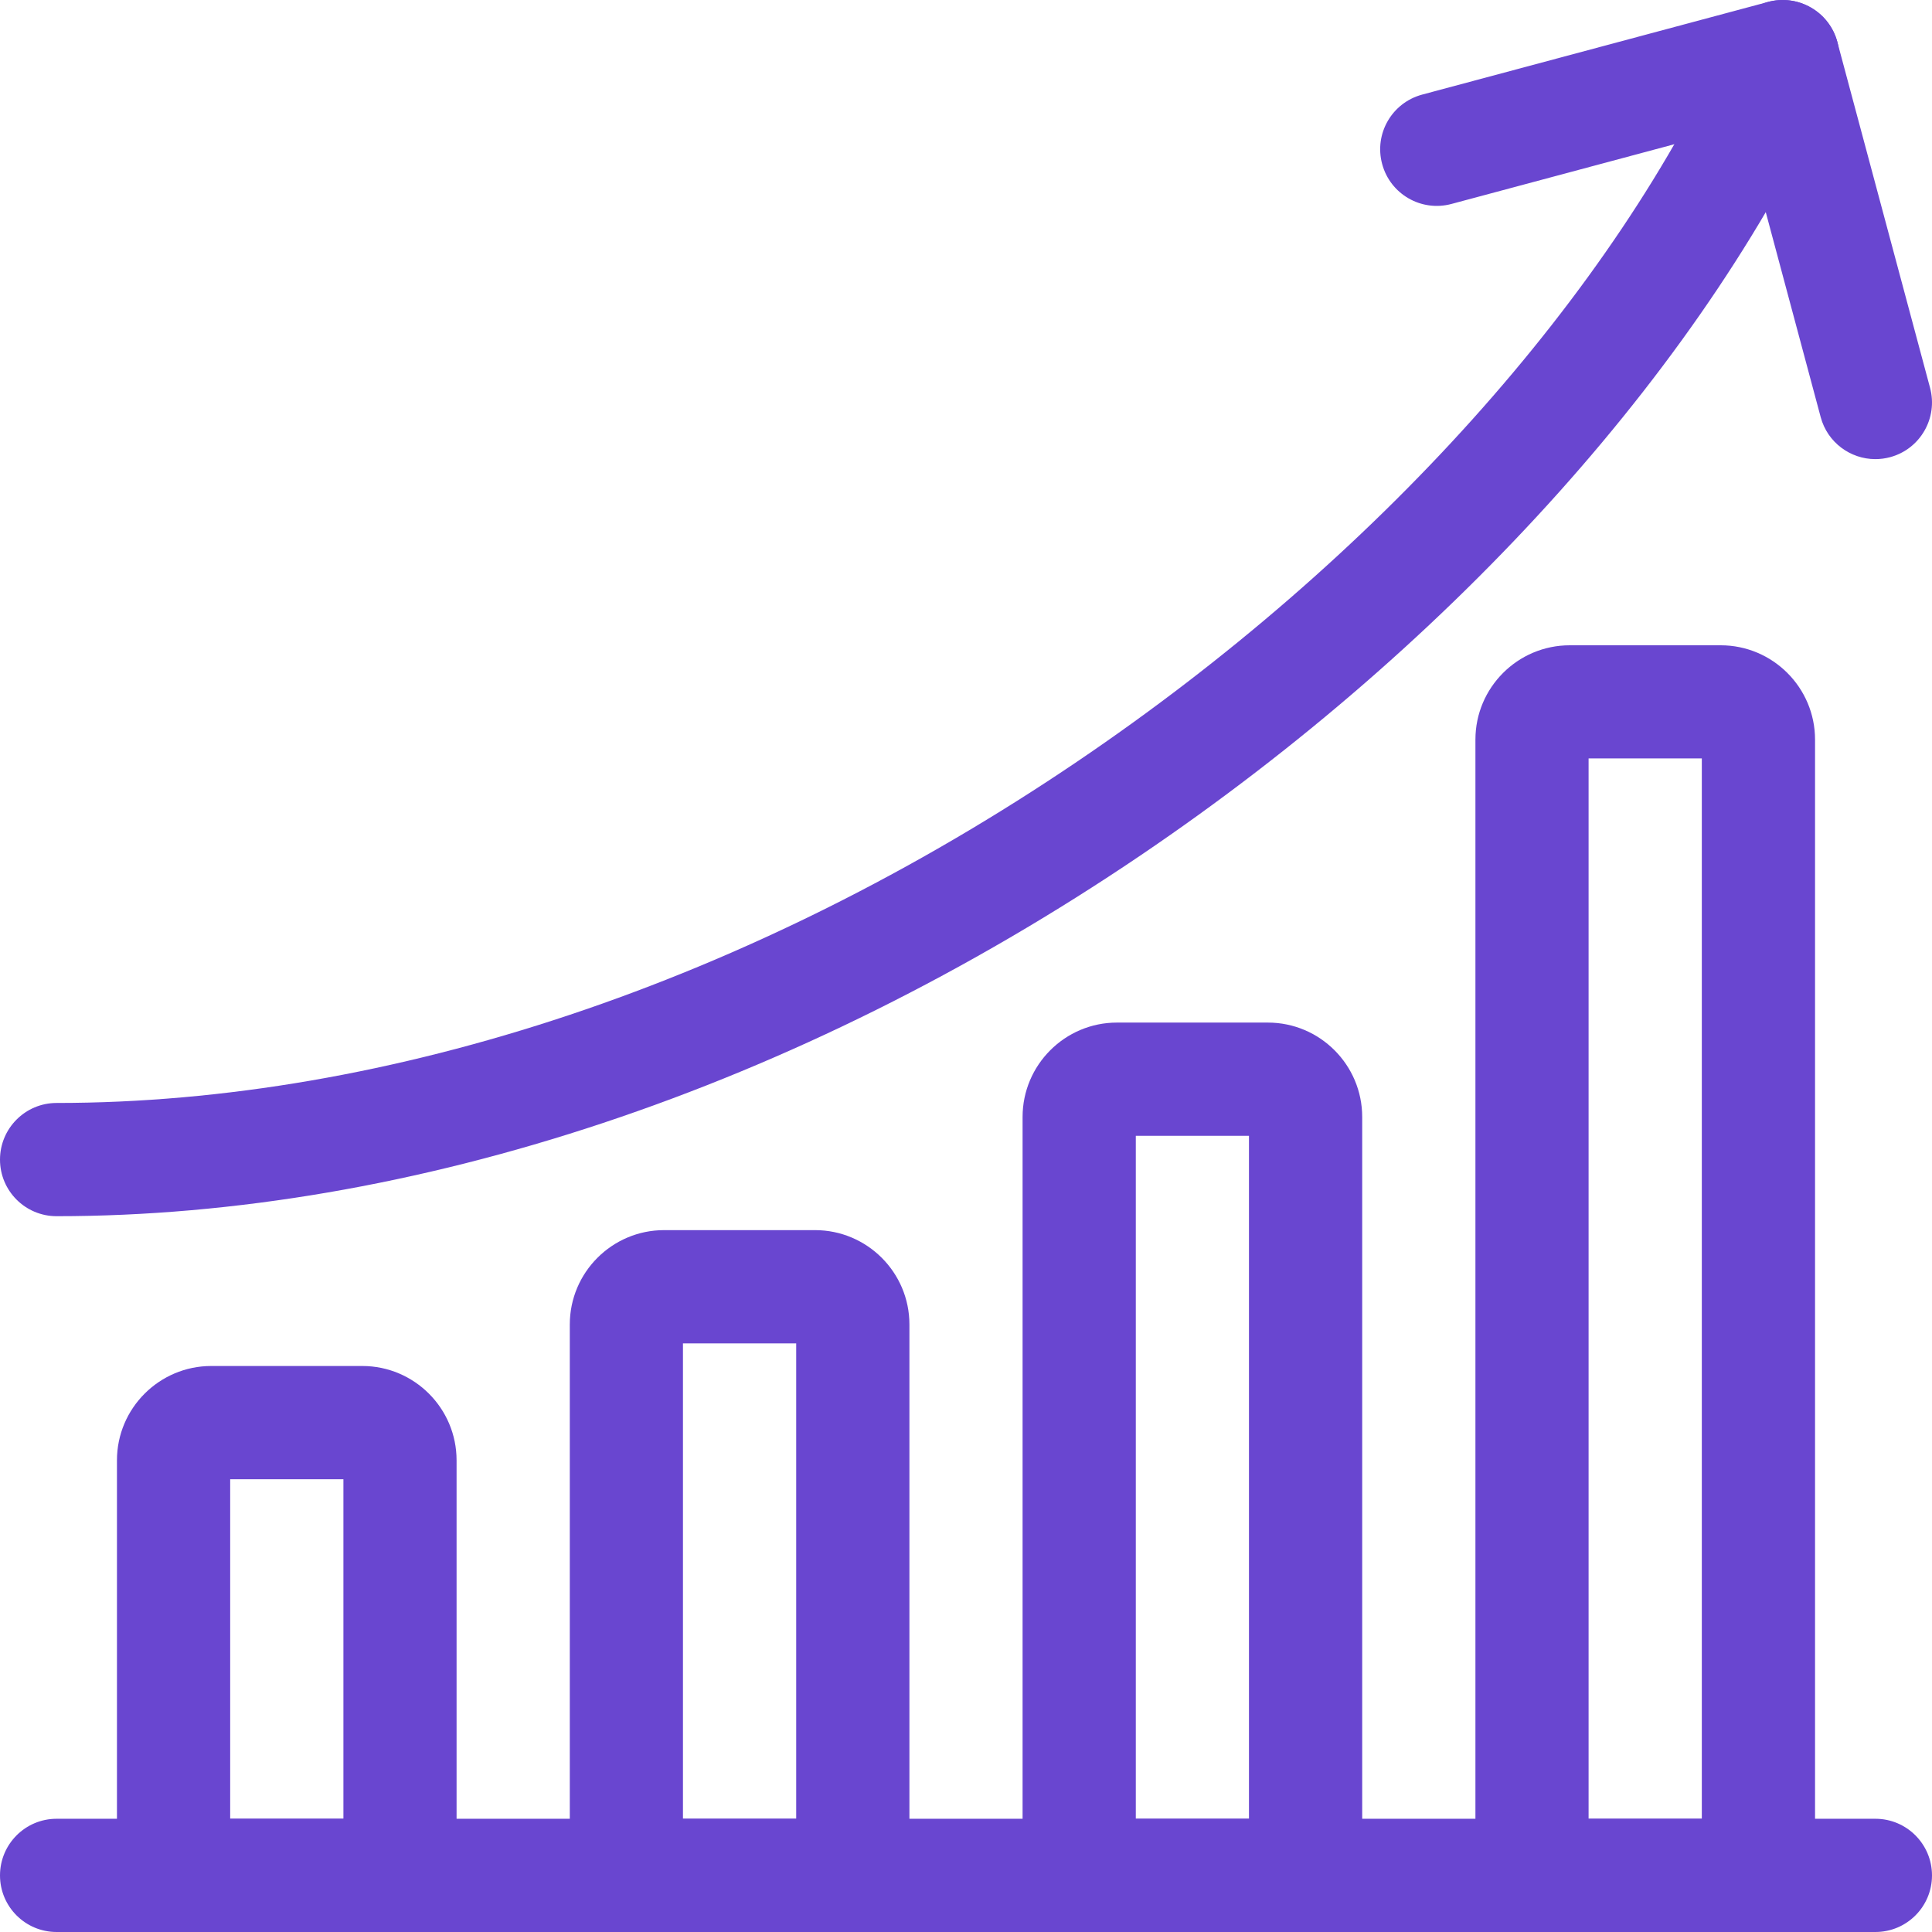
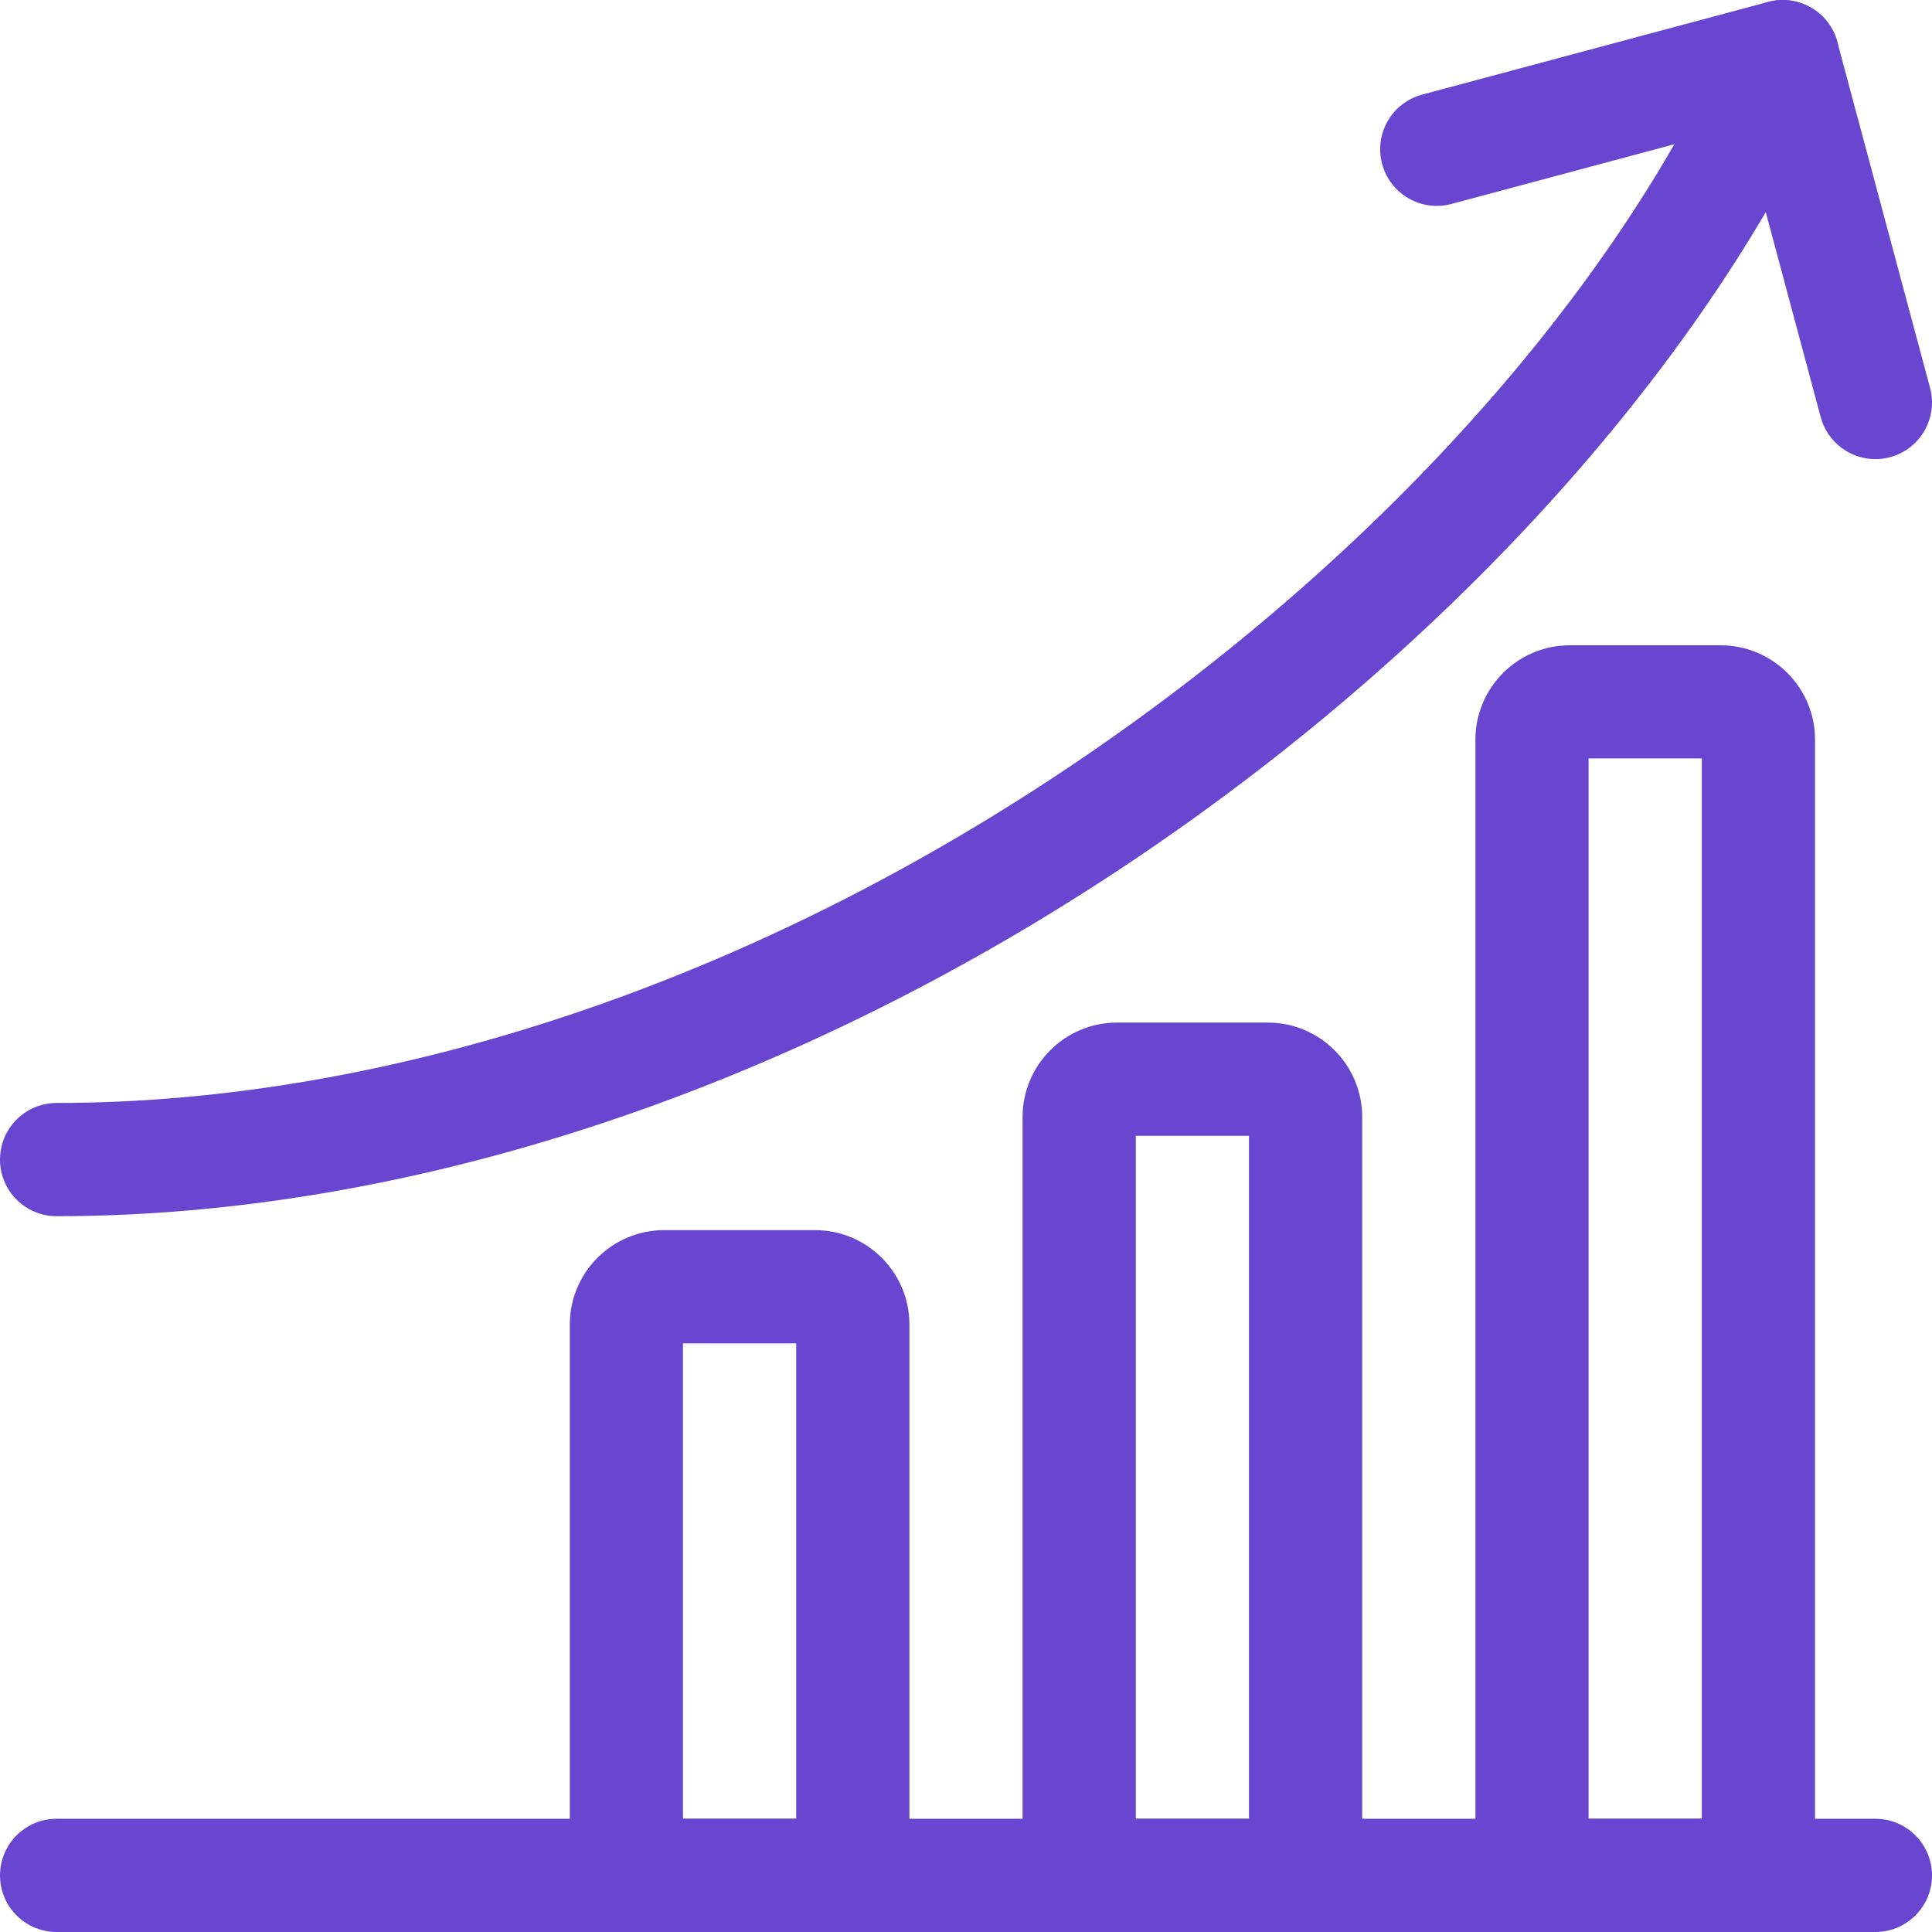
<svg xmlns="http://www.w3.org/2000/svg" width="28" height="28" viewBox="0 0 28 28" fill="none">
  <g clip-path="url(#clip0_4303_6488)">
    <path d="M27.18 28H0.82C0.367 28 0 27.633 0 27.18C0 26.727 0.367 26.359 0.82 26.359H27.18C27.633 26.359 28 26.727 28 27.18C28 27.633 27.633 28 27.18 28Z" fill="#6946D0" />
-     <path d="M5.797 28H2.516C2.063 28 1.695 27.633 1.695 27.18V21.164C1.695 20.41 2.309 19.797 3.062 19.797H5.25C6.004 19.797 6.617 20.41 6.617 21.164V27.18C6.617 27.633 6.25 28 5.797 28ZM3.336 26.359H4.977V21.438H3.336V26.359Z" fill="#6946D0" />
    <path d="M12.359 28H9.078C8.625 28 8.258 27.633 8.258 27.18V19.195C8.258 18.441 8.871 17.828 9.625 17.828H11.812C12.566 17.828 13.18 18.441 13.18 19.195V27.18C13.18 27.633 12.812 28 12.359 28ZM9.898 26.359H11.539V19.469H9.898V26.359Z" fill="#6946D0" />
    <path d="M18.922 28H15.64C15.188 28 14.82 27.633 14.82 27.18V16.188C14.82 15.434 15.434 14.82 16.187 14.82H18.375C19.129 14.82 19.742 15.434 19.742 16.188V27.18C19.742 27.633 19.375 28 18.922 28ZM16.461 26.359H18.101V16.461H16.461V26.359Z" fill="#6946D0" />
    <path d="M25.484 28H22.203C21.75 28 21.383 27.633 21.383 27.18V10.719C21.383 9.965 21.996 9.352 22.75 9.352H24.937C25.691 9.352 26.305 9.965 26.305 10.719V27.18C26.305 27.633 25.937 28 25.484 28ZM23.023 26.359H24.664V10.992H23.023V26.359Z" fill="#6946D0" />
    <path d="M0.82 17.626C0.367 17.626 0 17.259 0 16.806C0 16.353 0.367 15.985 0.82 15.985C5.644 15.985 10.896 14.229 15.609 11.039C19.945 8.105 23.399 4.258 25.087 0.485C25.272 0.072 25.758 -0.113 26.171 0.072C26.585 0.257 26.77 0.742 26.585 1.156C24.776 5.2 21.11 9.297 16.528 12.398C11.547 15.769 5.968 17.626 0.82 17.626Z" fill="#6946D0" />
    <path d="M27.179 6.654C26.817 6.654 26.485 6.412 26.387 6.046L25.256 1.825L21.035 2.956C20.598 3.073 20.148 2.814 20.031 2.376C19.913 1.938 20.173 1.489 20.611 1.371L25.624 0.028C26.062 -0.089 26.511 0.171 26.628 0.608L27.972 5.621C28.089 6.059 27.829 6.509 27.392 6.626C27.321 6.645 27.249 6.654 27.179 6.654Z" fill="#6946D0" />
  </g>
  <defs>
    <clipPath id="clip0_4303_6488">
      <rect width="28" height="28" fill="white" />
    </clipPath>
  </defs>
</svg>